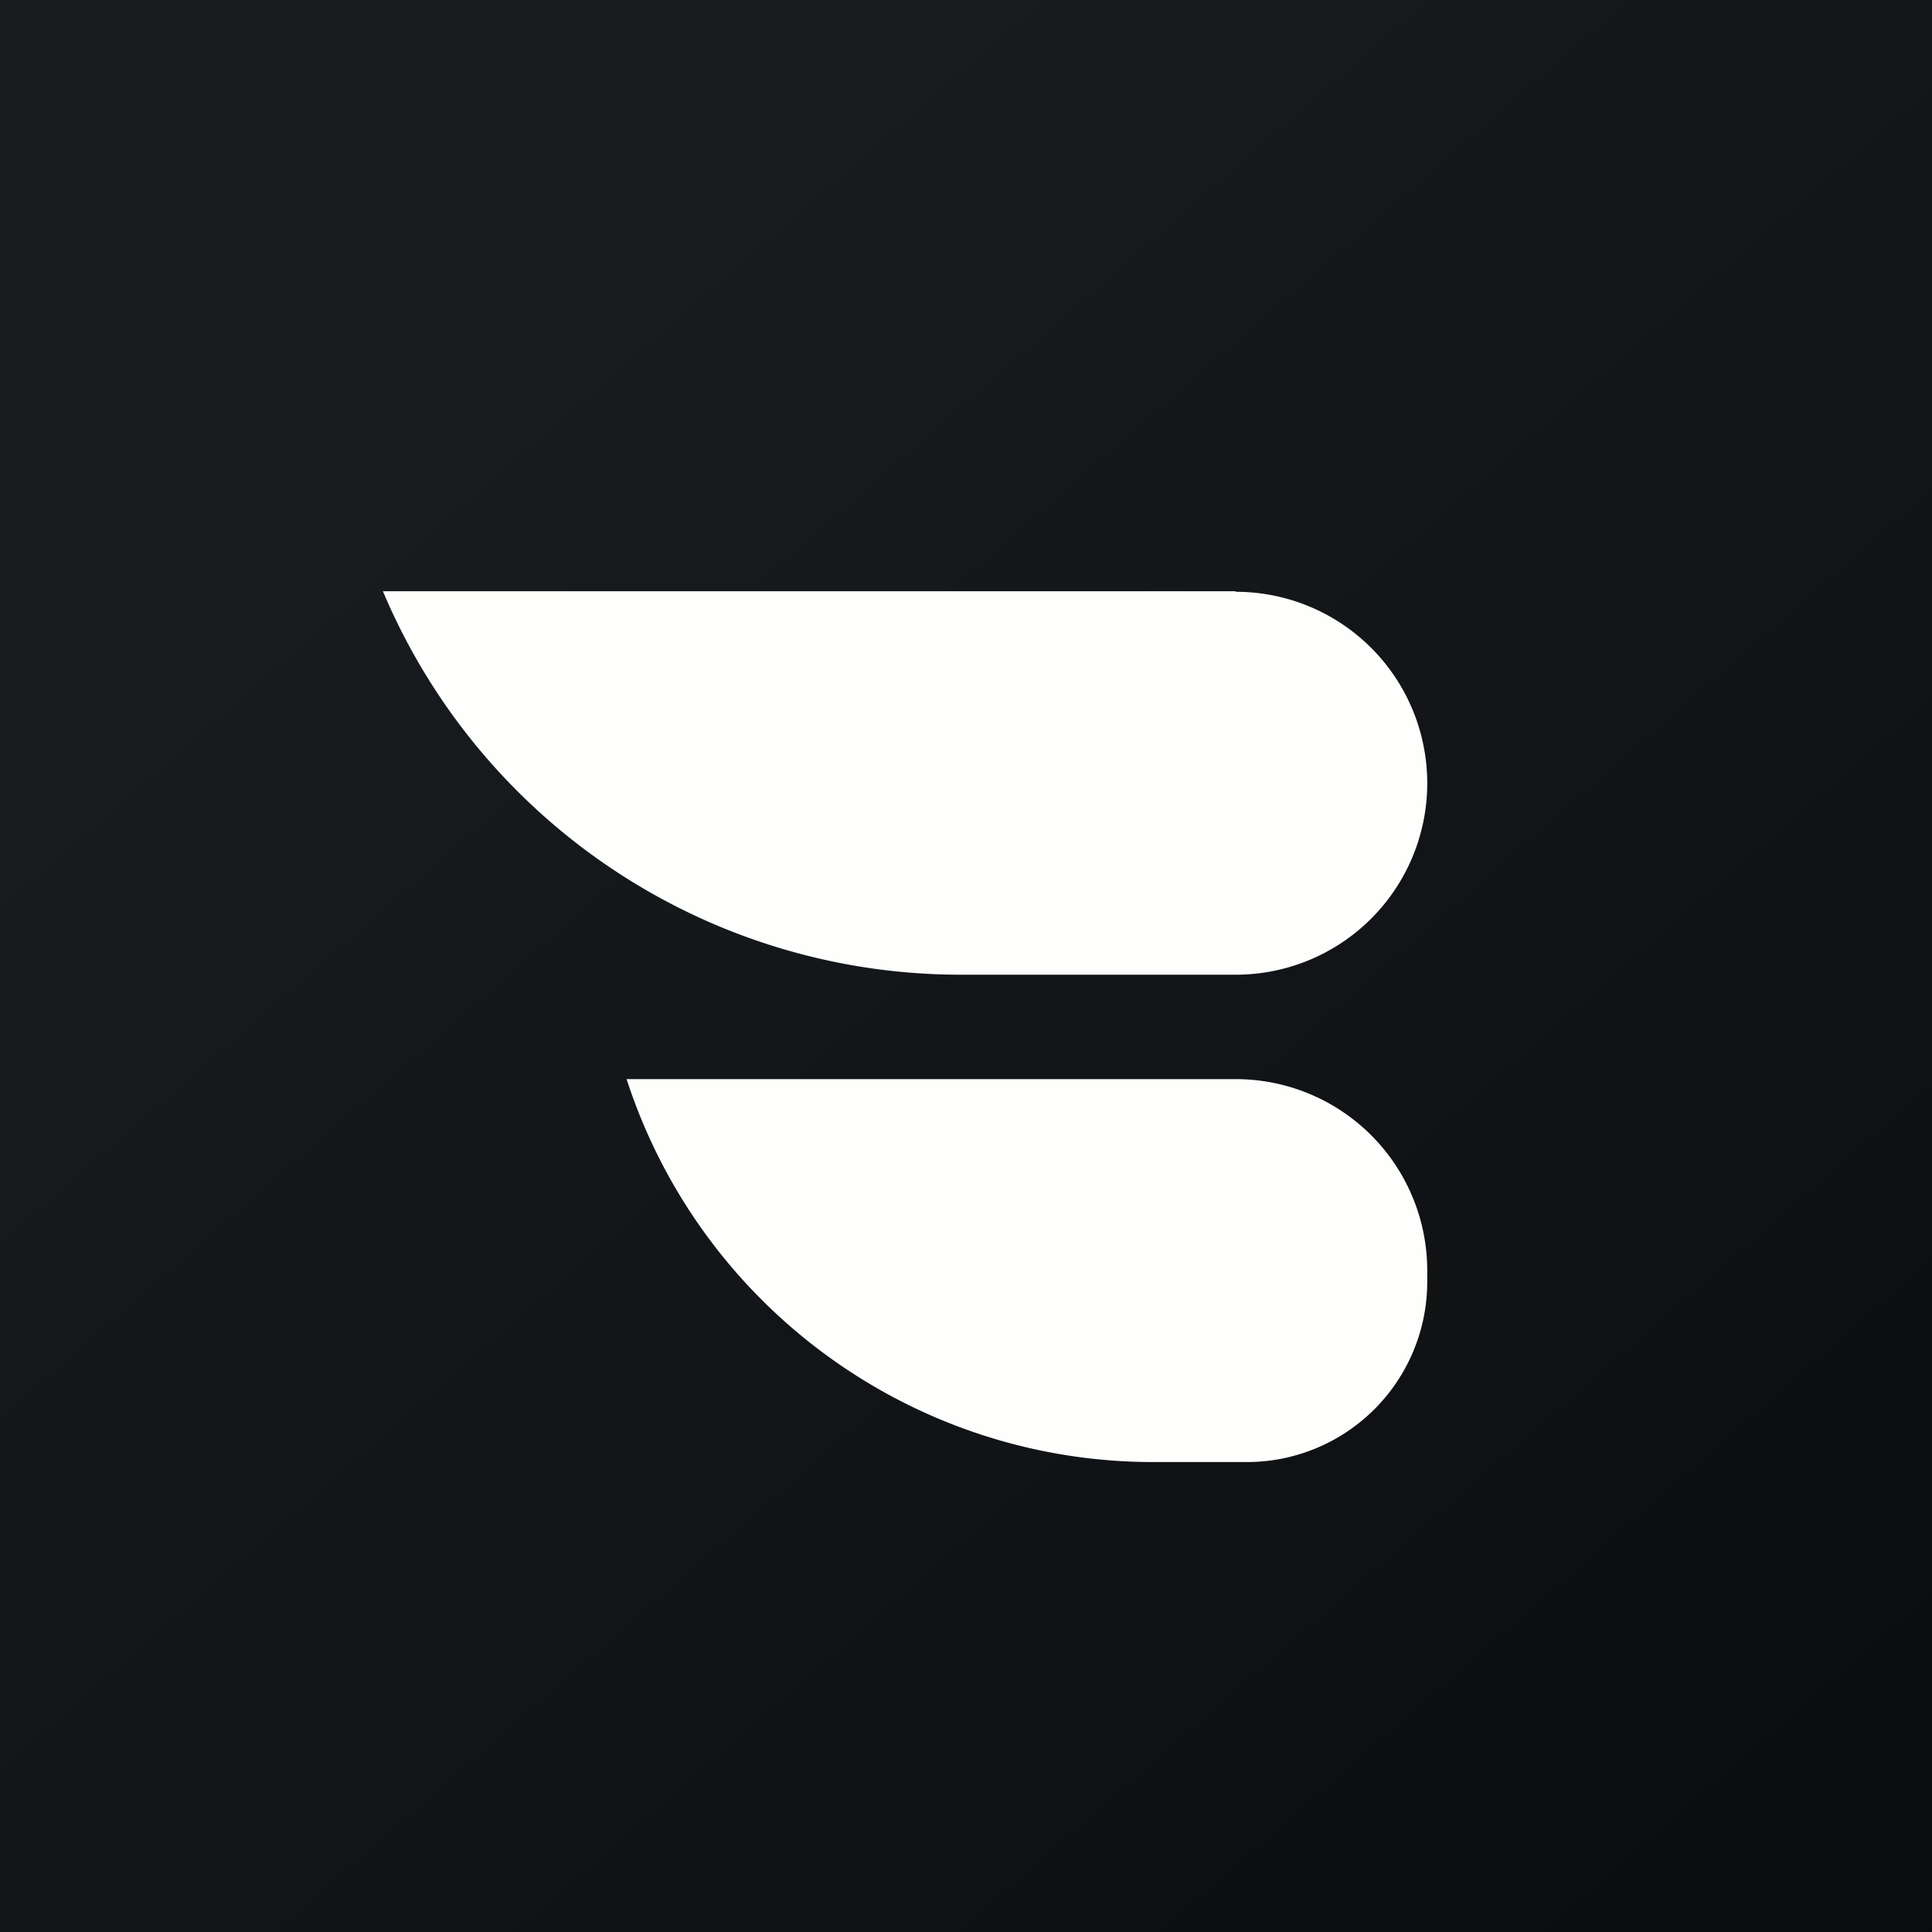
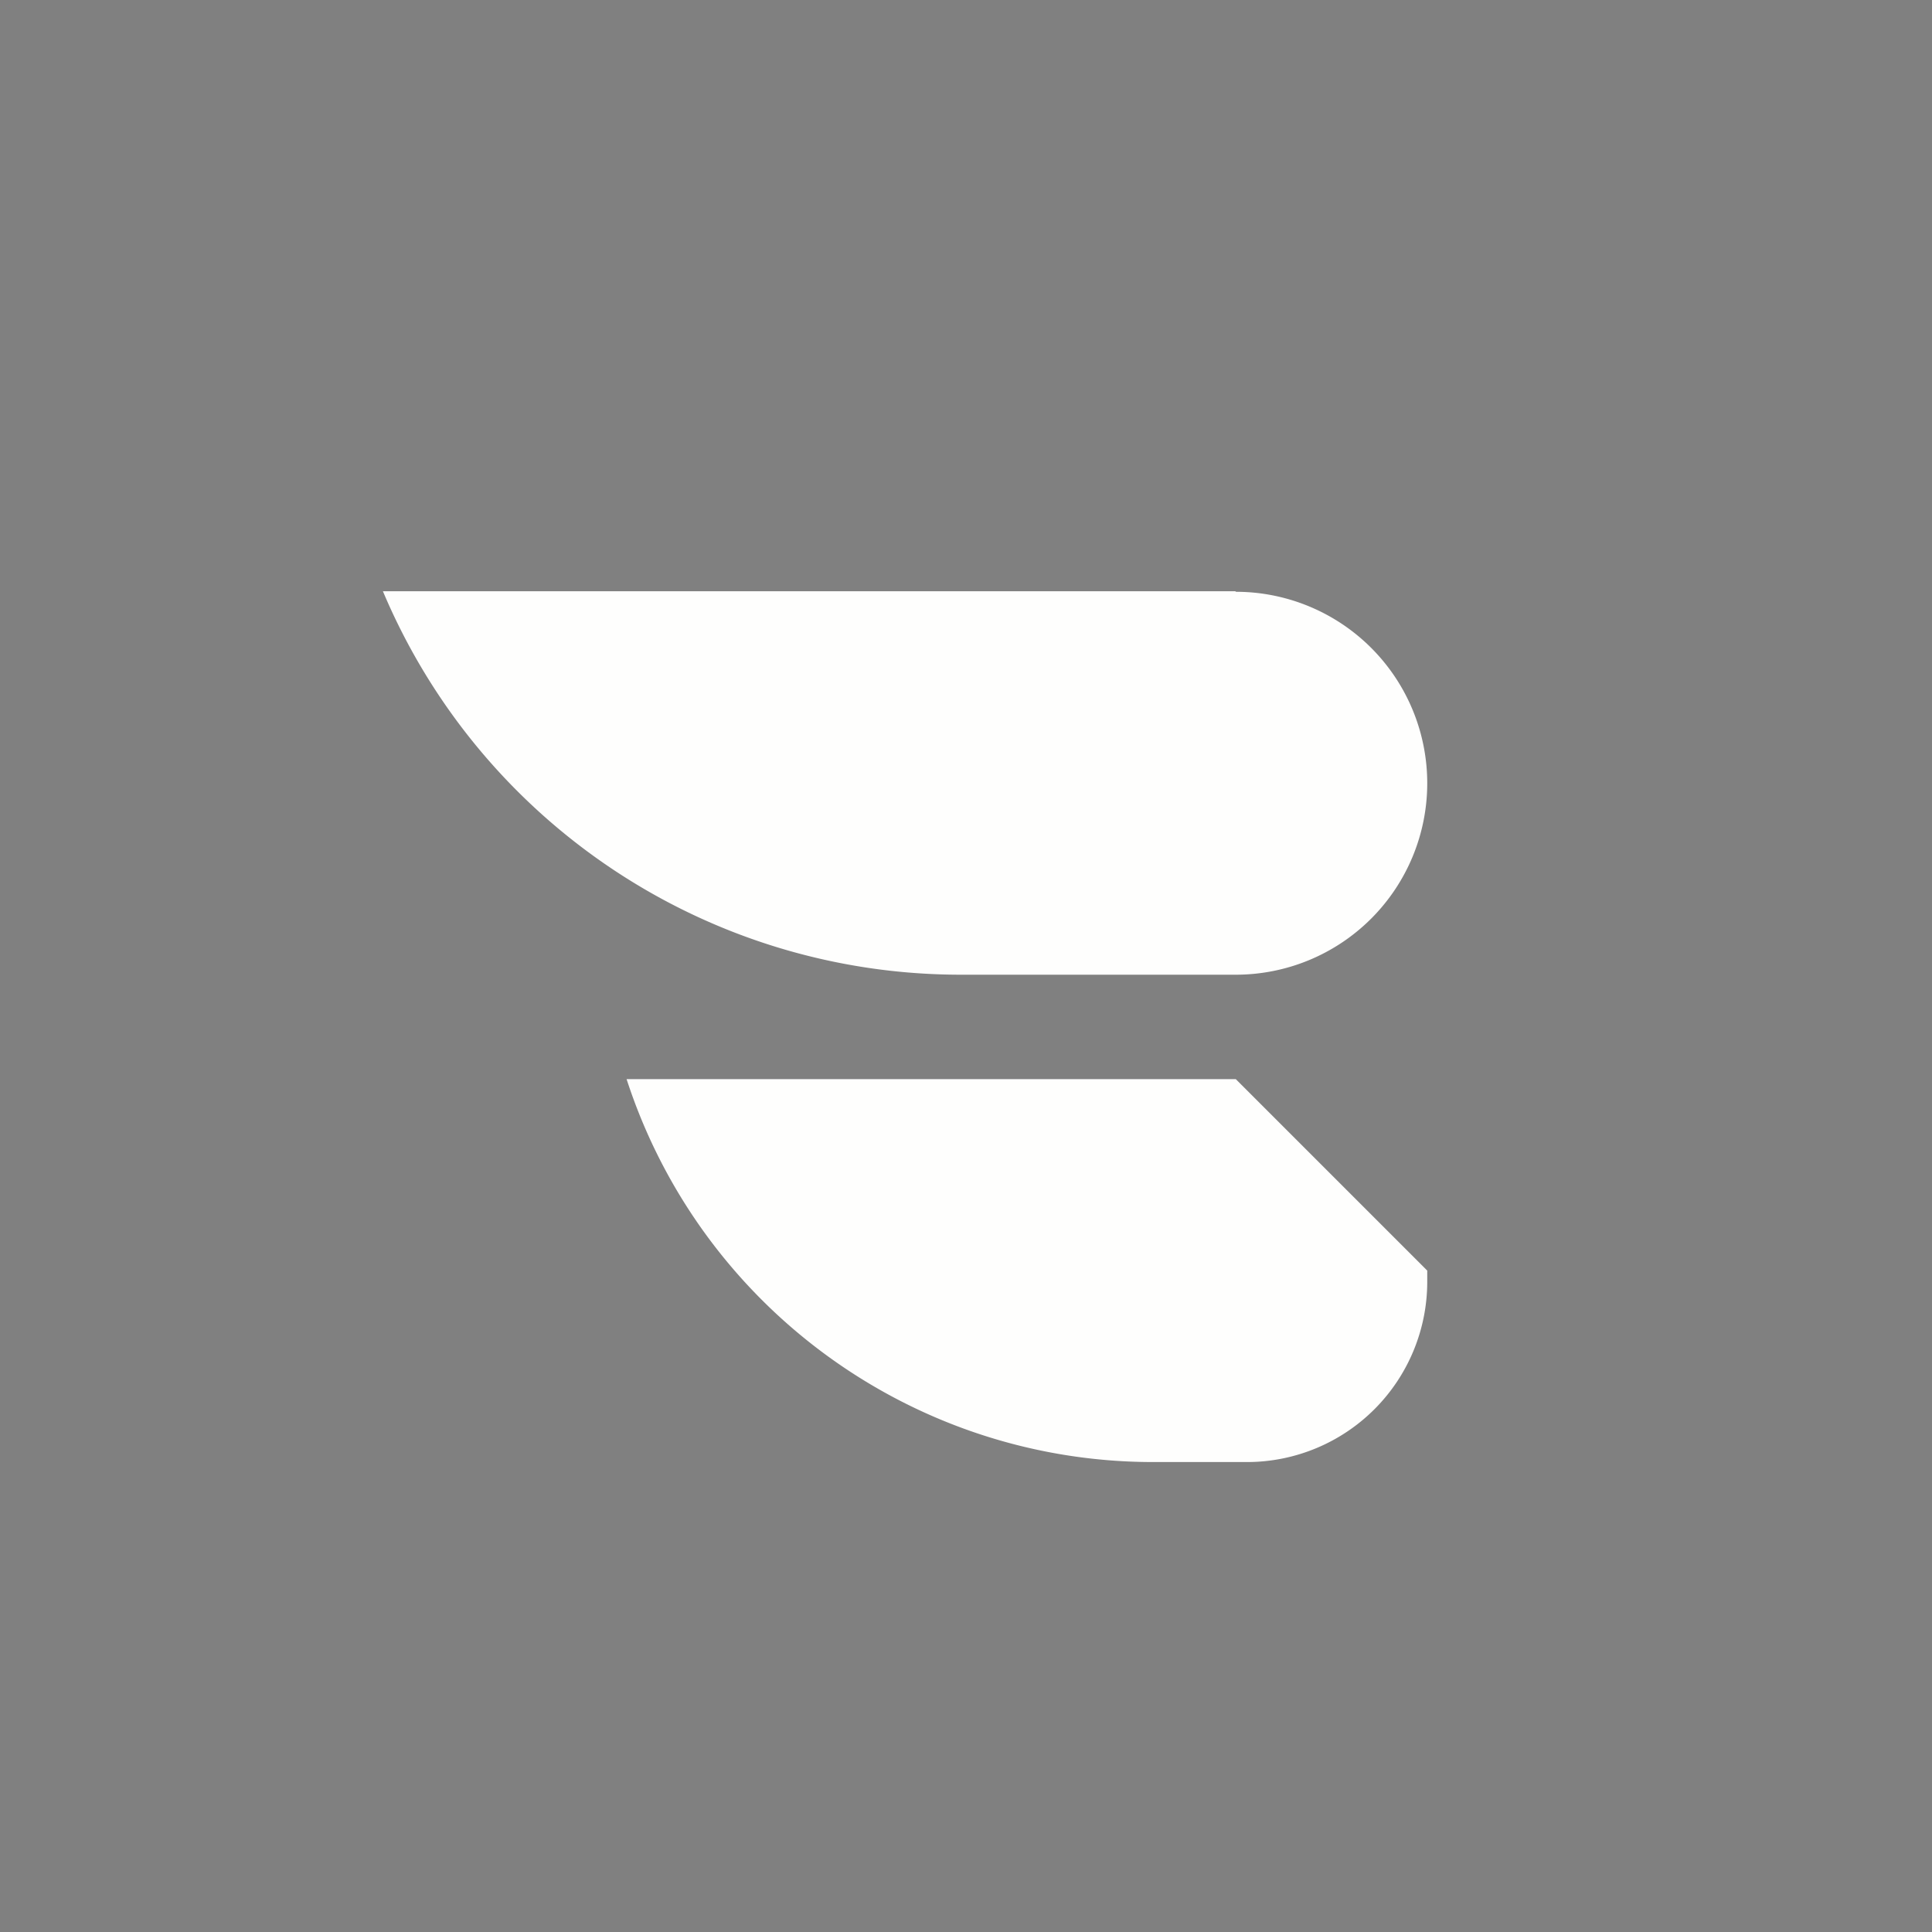
<svg xmlns="http://www.w3.org/2000/svg" viewBox="0 0 55.5 55.5">
  <rect x="0" y="0" width="55.5" height="55.5" fill="#808080" stroke="none" />
-   <path d="M 0,0 H 55.5 V 55.5 H 0 Z" fill="url(#a)" />
-   <path d="M 35.49,16.985 H 11 C 13.82,23.67 20.36,28 27.6,28 H 35.5 A 5.5,5.5 0 1,0 35.5,17 Z M 35.5,31 H 18 C 20.13,37.56 26.24,42 33.13,42 H 35.83 A 5.18,5.18 0 0,0 41,36.82 V 36.5 A 5.5,5.5 0 0,0 35.5,31 Z" fill="rgb(254, 254, 253)" />
+   <path d="M 35.49,16.985 H 11 C 13.82,23.67 20.36,28 27.6,28 H 35.5 A 5.5,5.5 0 1,0 35.5,17 Z M 35.5,31 H 18 C 20.13,37.56 26.24,42 33.13,42 H 35.83 A 5.18,5.18 0 0,0 41,36.82 V 36.5 Z" fill="rgb(254, 254, 253)" />
  <defs>
    <linearGradient id="a" x1="10.42" x2="68.15" y1="9.71" y2="76.02" gradientUnits="userSpaceOnUse">
      <stop stop-color="rgb(25, 29, 31)" offset="0" />
      <stop stop-color="rgb(5, 5, 8)" offset="1" />
    </linearGradient>
  </defs>
</svg>